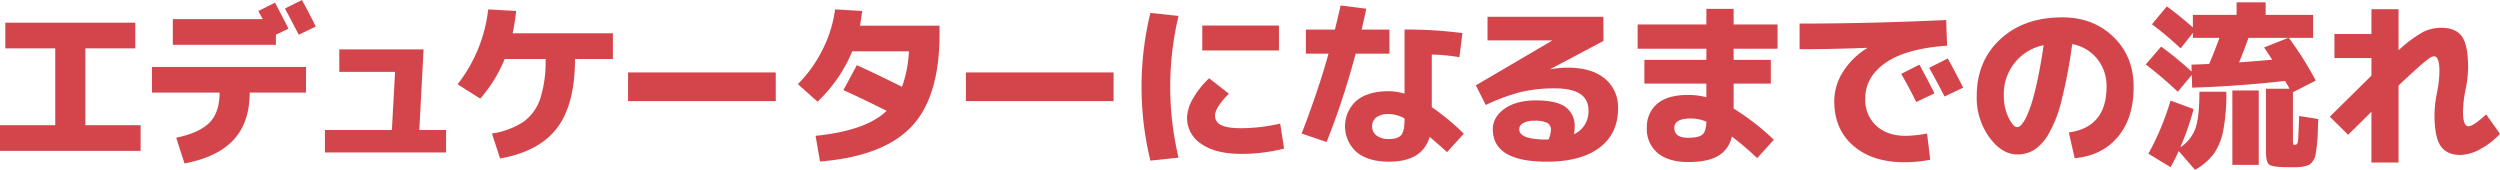
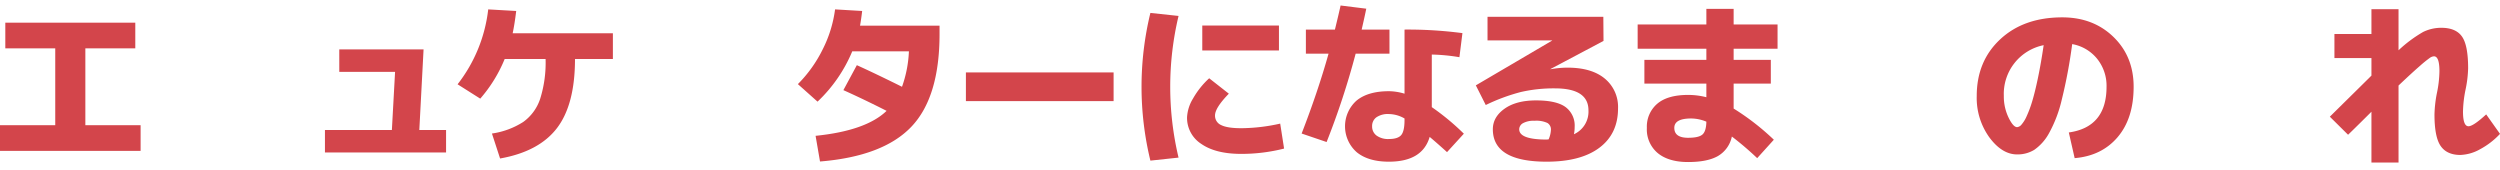
<svg xmlns="http://www.w3.org/2000/svg" width="847.056" height="57.54" viewBox="0 0 847.056 57.54">
  <g id="グループ_205" data-name="グループ 205" transform="translate(-5093.861 -3293.818)">
    <g id="グループ_204" data-name="グループ 204">
      <path id="パス_1845" data-name="パス 1845" d="M5095.661,3301.5h44.04v8.7h-16.92v26.04h18.72v8.7h-47.64v-8.7h18.72V3310.2h-16.92Z" fill="#d3454b" />
-       <path id="パス_1846" data-name="パス 1846" d="M5145.342,3316.5h52.2v8.7h-19.08q0,10.02-5.4,15.929t-16.68,8.071l-2.82-8.7q8.04-1.74,11.371-5.22t3.33-10.08h-22.92Zm7.08-7.5v-8.7H5182.9q-.3-.54-.84-1.5a13.781,13.781,0,0,1-.66-1.26l5.64-2.82q2.46,4.62,4.561,8.82l-4.26,2.04V3309Zm48.42-6.18-5.761,2.76q-3.239-6.24-4.68-8.88l5.76-2.88Q5198.919,3298.858,5200.842,3302.818Z" fill="#d3454b" />
      <path id="パス_1847" data-name="パス 1847" d="M5208.814,3310.558h28.561l-1.439,27.3H5245v7.62h-41.04v-7.62h22.68l1.08-19.68h-18.9Z" fill="#d3454b" />
      <path id="パス_1848" data-name="パス 1848" d="M5301.521,3305.1v8.7h-12.839q0,15.422-6.09,23.4t-19.291,10.32l-2.76-8.46a26.611,26.611,0,0,0,10.62-3.931,15.691,15.691,0,0,0,5.73-7.859,40.963,40.963,0,0,0,1.83-13.47h-13.86a48.071,48.071,0,0,1-8.28,13.44l-7.68-4.861a50.549,50.549,0,0,0,10.38-25.379l9.481.54q-.542,4.5-1.2,7.56Z" fill="#d3454b" />
-       <path id="パス_1849" data-name="パス 1849" d="M5306.663,3328.078v-9.72h50.04v9.72Z" fill="#d3454b" />
      <path id="パス_1850" data-name="パス 1850" d="M5371.7,3348.538l-1.5-8.7q17.1-1.738,24.061-8.46-7.682-3.9-14.641-7.019l4.561-8.46q6.358,2.88,15.3,7.32a40.646,40.646,0,0,0,2.34-12h-19.2a49.8,49.8,0,0,1-11.76,17.04l-6.66-5.94a44.541,44.541,0,0,0,8.43-11.82,41.92,41.92,0,0,0,4.17-13.5l9.18.54q-.3,2.58-.719,4.98H5412.2v2.819q0,21.422-9.57,31.441T5371.7,3348.538Z" fill="#d3454b" />
      <path id="パス_1851" data-name="パス 1851" d="M5421.131,3328.078v-9.72h50.041v9.72Z" fill="#d3454b" />
      <path id="パス_1852" data-name="パス 1852" d="M5493.18,3299.218a103.492,103.492,0,0,0,0,48l-9.541,1.02a105.834,105.834,0,0,1,0-50.04Zm34.439,36.48,1.32,8.46a58.7,58.7,0,0,1-14.519,1.8q-8.641,0-13.5-3.36a10.48,10.48,0,0,1-4.86-9.06,13.545,13.545,0,0,1,2.04-6.36,27.933,27.933,0,0,1,5.46-6.841l6.659,5.221q-4.679,4.8-4.68,7.38a3.444,3.444,0,0,0,2.1,3.27q2.1,1.05,6.781,1.05A61.5,61.5,0,0,0,5527.619,3335.7Zm-26.4-24.781v-8.459h25.98v8.459Z" fill="#d3454b" />
      <path id="パス_1853" data-name="パス 1853" d="M5536.324,3312v-8.161h9.841q1.32-5.4,1.92-8.159l8.7,1.08q-.48,2.4-1.56,7.079h9.42V3312h-11.459a264.521,264.521,0,0,1-9.841,29.94l-8.46-2.88q5.519-14.22,9.12-27.06Zm52.021,1.2a63.915,63.915,0,0,0-9.361-.9v17.82a80.953,80.953,0,0,1,10.861,9l-5.7,6.24q-3.242-2.938-5.879-5.16-2.462,8.4-13.8,8.4-7.02,0-10.949-3.24a11.686,11.686,0,0,1-.061-17.43q3.87-3.208,11.01-3.21a19.031,19.031,0,0,1,5.28.84v-21.721a142.125,142.125,0,0,1,19.62,1.2Zm-18.6,20.76a10.84,10.84,0,0,0-5.28-1.5,6.9,6.9,0,0,0-4.26,1.11,3.618,3.618,0,0,0-1.439,3.03,3.786,3.786,0,0,0,1.5,3.15,6.675,6.675,0,0,0,4.2,1.169q3,0,4.14-1.319t1.14-5.1Z" fill="#d3454b" />
      <path id="パス_1854" data-name="パス 1854" d="M5627.147,3339.3a8.4,8.4,0,0,0,4.92-8.1q0-7.438-11.34-7.44a49.645,49.645,0,0,0-11.549,1.23,63.87,63.87,0,0,0-11.91,4.41l-3.361-6.66,25.861-15.18v-.06h-21.9v-7.98h39.24l.061,8.16-18,9.54.059.06a31.74,31.74,0,0,1,5.76-.54q8.16,0,12.63,3.72a12.429,12.429,0,0,1,4.471,10.08q0,8.58-6.3,13.32t-17.88,4.74q-18.24,0-18.239-10.98,0-4.14,3.959-6.96t10.68-2.821q6.9,0,9.99,2.25a7.807,7.807,0,0,1,3.09,6.75A11.922,11.922,0,0,1,5627.147,3339.3Zm-8.58,1.74a8.974,8.974,0,0,0,.781-3.24,2.555,2.555,0,0,0-1.17-2.31,8.94,8.94,0,0,0-4.41-.75,7.39,7.39,0,0,0-3.871.81,2.39,2.39,0,0,0-1.29,2.07q0,3.48,9.3,3.48a2.522,2.522,0,0,0,.33-.03A2.466,2.466,0,0,1,5618.567,3341.038Z" fill="#d3454b" />
      <path id="パス_1855" data-name="パス 1855" d="M5648.734,3302.1h23.282v-5.28h9.239v5.28h14.88v8.22h-14.88v3.78h12.6v8.04h-12.6v8.46a82.943,82.943,0,0,1,13.62,10.56l-5.641,6.24a103.226,103.226,0,0,0-8.579-7.32,9.966,9.966,0,0,1-4.71,6.6q-3.571,2.04-10.11,2.04-6.6,0-10.29-3.03a10.44,10.44,0,0,1-3.69-8.55,10.174,10.174,0,0,1,3.51-8.16q3.51-3,10.47-3a24.992,24.992,0,0,1,6.181.78v-4.62h-21v-8.04h21v-3.78h-23.282Zm23.282,32.94a13.588,13.588,0,0,0-5.161-1.08q-5.7,0-5.7,3.18,0,3.36,4.68,3.36,3.6,0,4.86-1.11T5672.016,3335.038Z" fill="#d3454b" />
-       <path id="パス_1856" data-name="パス 1856" d="M5703.594,3301.8q24.357,0,49.679-1.2l.3,8.7q-13.859.96-20.79,5.76t-6.929,12.12a11.866,11.866,0,0,0,3.75,9.27q3.749,3.39,9.929,3.389a41.99,41.99,0,0,0,7.26-.779l1.08,8.88a44.3,44.3,0,0,1-8.82.84q-10.8,0-17.25-5.58t-6.449-15.06a18.607,18.607,0,0,1,2.939-9.96,25.288,25.288,0,0,1,8.16-8.04v-.12q-12.6.48-22.859.48Zm45.719,23.64-6.18,2.939q-2.339-4.738-5.1-9.54l6.18-3.119Q5746.973,3320.819,5749.313,3325.438Zm9.72-1.92-6.3,3q-2.7-5.22-5.219-9.72l6.3-3.18Q5755.974,3317.518,5759.033,3323.518Z" fill="#d3454b" />
      <path id="パス_1857" data-name="パス 1857" d="M5794.823,3338.7q12.781-1.8,12.781-15.48a14.552,14.552,0,0,0-3.211-9.51,13.991,13.991,0,0,0-8.43-4.95,170.4,170.4,0,0,1-3.51,18.75,44.045,44.045,0,0,1-4.38,11.52,16.382,16.382,0,0,1-4.95,5.55,10.831,10.831,0,0,1-5.82,1.56q-5.1,0-9.39-5.761a22.838,22.838,0,0,1-4.29-14.04q0-11.818,7.981-19.229t21-7.41q10.5,0,17.339,6.63t6.84,16.89q0,10.68-5.4,17.04t-14.58,7.14Zm-8.52-29.58a16.837,16.837,0,0,0-13.5,17.219,16.443,16.443,0,0,0,1.59,7.29q1.59,3.272,2.91,3.271a2.218,2.218,0,0,0,1.47-.84,11.173,11.173,0,0,0,1.77-2.88,38.481,38.481,0,0,0,1.891-5.1q.929-3.06,1.949-7.951T5786.3,3309.118Z" fill="#d3454b" />
-       <path id="パス_1858" data-name="パス 1858" d="M5877.594,3298.858v7.8h-8.221a114.524,114.524,0,0,1,9.12,14.46l-7.74,3.96v16.02a6.989,6.989,0,0,0,.091,1.56c.058.16.269.24.629.24q.84,0,.99-1.231t.391-8.549l6.479,1.02q-.122,3.542-.181,5.37t-.329,3.93q-.27,2.1-.421,2.97a4.961,4.961,0,0,1-.839,1.89,4.208,4.208,0,0,1-1.17,1.289,7.545,7.545,0,0,1-1.8.571,10.728,10.728,0,0,1-2.341.3h-3.18q-5.1,0-6.27-.81t-1.17-4.29v-21.481h7.98q-.121-.238-1.5-2.639-15.9,1.8-31.5,2.28l-.12-4.32-4.74,5.7a140.491,140.491,0,0,0-10.86-9.24l5.22-6.06a126.707,126.707,0,0,1,10.321,8.46l-.061-2.34q3.962-.12,6-.24,1.5-3.42,3.481-8.82h-9v-1.68l-4.141,5.22a123.55,123.55,0,0,0-9.72-8.16l5.04-6.06q4.14,3,8.821,7.14v-4.26h14.819v-4.26h9.841v4.26Zm-38.521,26.04h9.12a66.185,66.185,0,0,1-1.05,13.14,20.382,20.382,0,0,1-3.27,7.98,20.143,20.143,0,0,1-6.3,5.34l-5.52-6.36q-1.2,2.7-2.76,5.46l-7.5-4.56a91.069,91.069,0,0,0,7.5-18l7.8,2.88a87.056,87.056,0,0,1-4.5,12.96,12.9,12.9,0,0,0,5.129-6.42Q5839.073,3333.478,5839.073,3324.9Zm11.159,24.78v-25.2h8.941v25.2Zm13.5-35.64q-1.8-2.759-2.759-4.14l8.16-3.24h-13.44q-1.5,4.262-3.179,8.28Q5857.971,3314.578,5863.732,3314.038Z" fill="#d3454b" />
      <path id="パス_1859" data-name="パス 1859" d="M5884.817,3305.337h12.54v-8.4h9.18v13.92a44.255,44.255,0,0,1,8.34-6.21,13.868,13.868,0,0,1,6.18-1.41q4.86,0,6.961,2.94t2.1,10.739a39.205,39.205,0,0,1-.9,7.381,40.805,40.805,0,0,0-.84,7.32q0,4.982,1.86,4.98,1.62,0,6-4.02l4.68,6.6a25.889,25.889,0,0,1-6.78,5.22,14.575,14.575,0,0,1-6.66,1.92q-4.559,0-6.66-3.03t-2.1-10.65a41.779,41.779,0,0,1,.84-7.38,37.991,37.991,0,0,0,.839-7.32q0-5.04-1.859-5.04a2.679,2.679,0,0,0-1.32.479,38.685,38.685,0,0,0-3.42,2.761q-2.64,2.281-7.26,6.66v26.1h-9.18v-17.22q-1.2,1.2-3.87,3.84t-4.049,3.96l-6.18-6.12q12.658-12.478,14.1-13.92v-5.94h-12.54Z" fill="#d3454b" />
    </g>
  </g>
</svg>